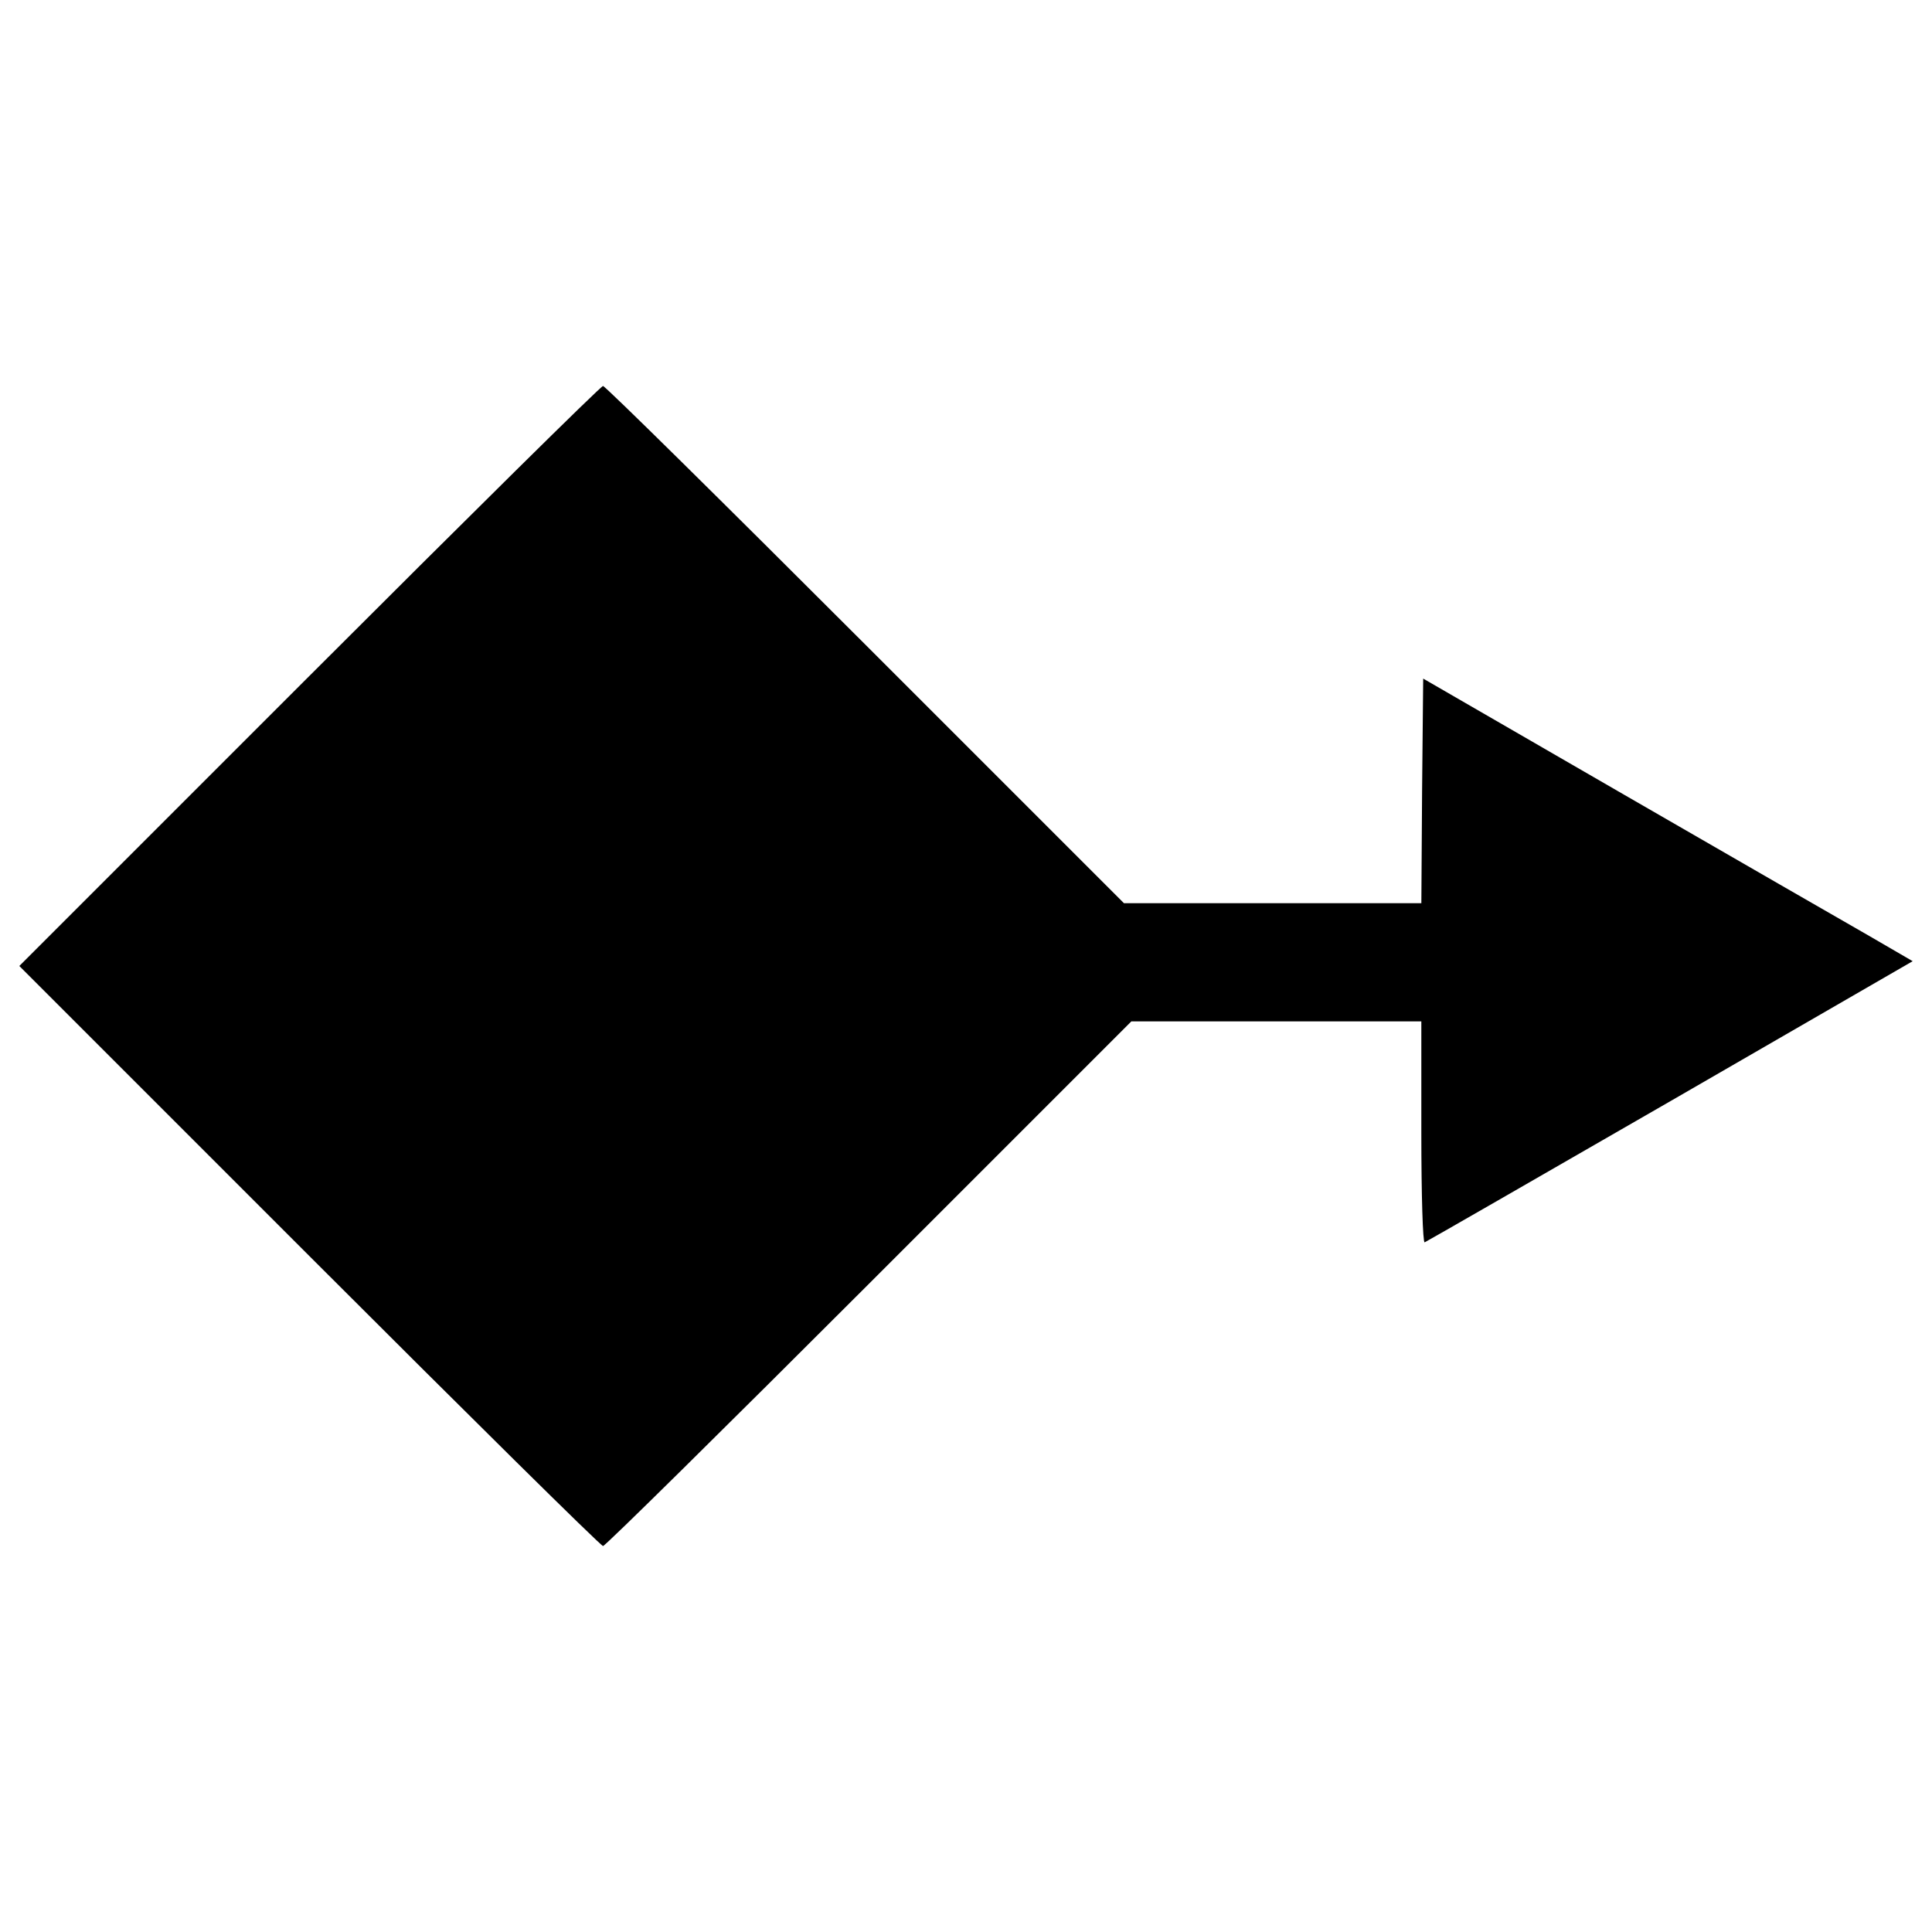
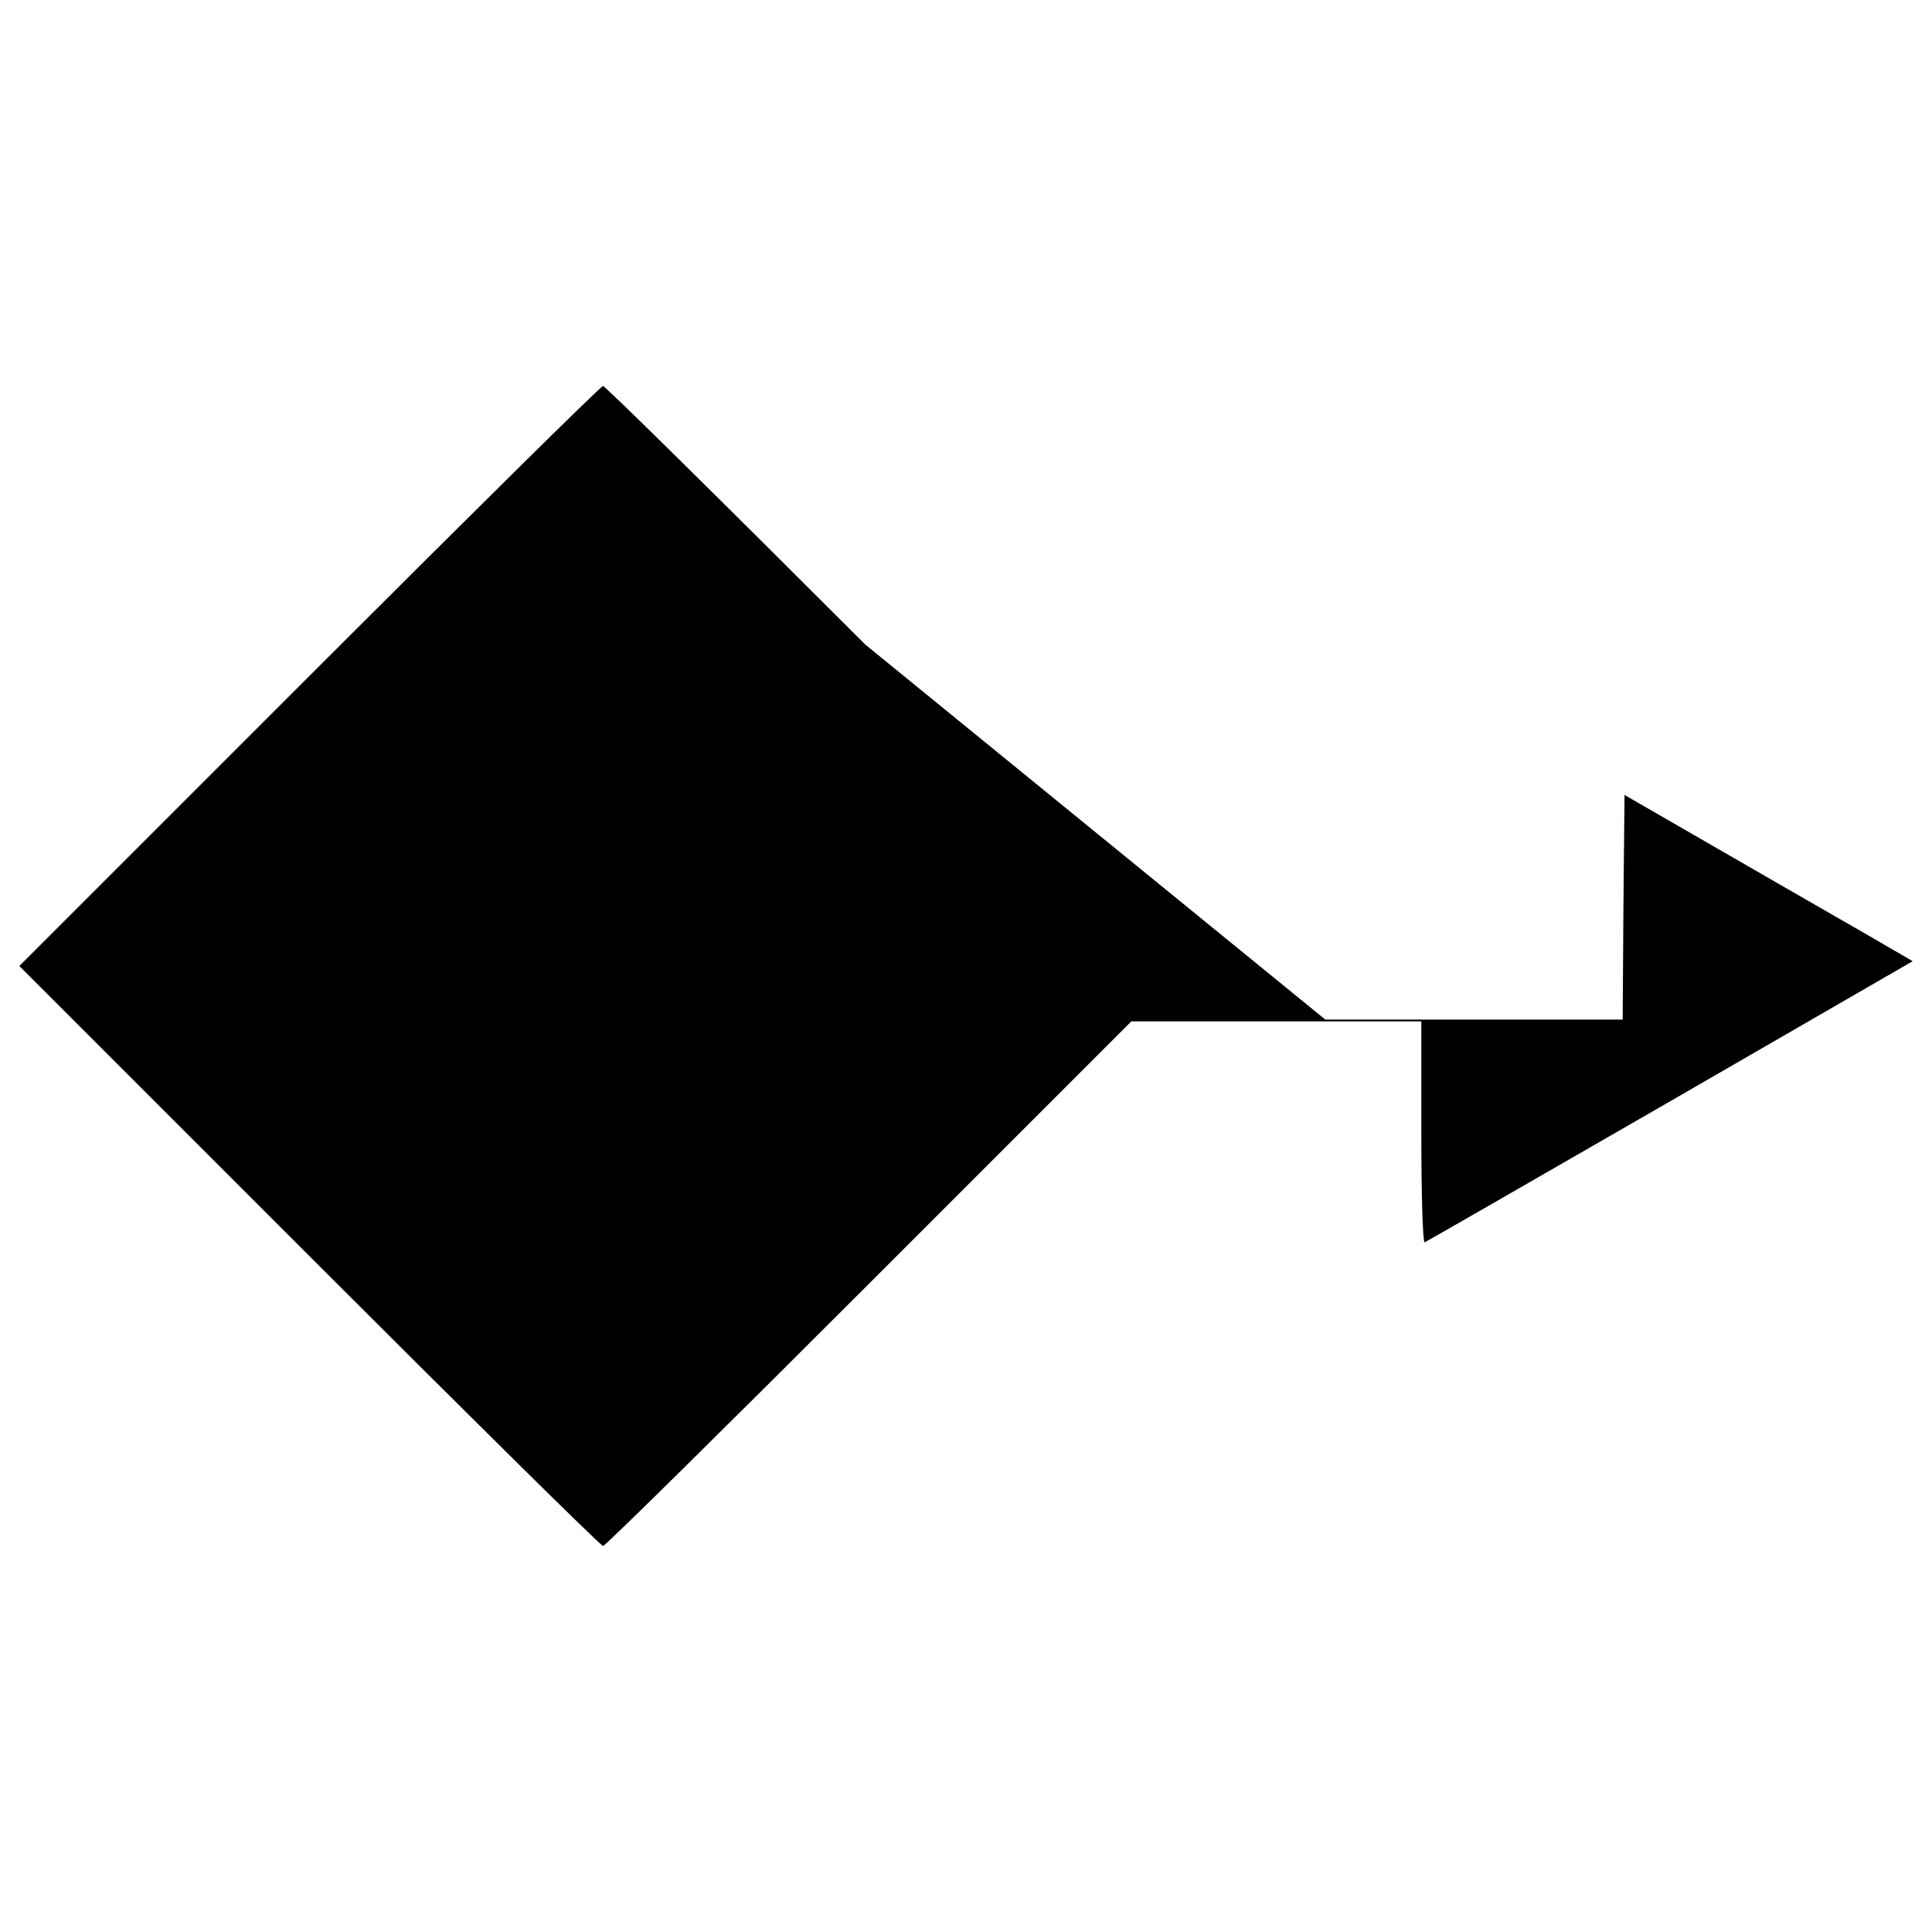
<svg xmlns="http://www.w3.org/2000/svg" version="1.1" x="0px" y="0px" viewBox="0 0 1000 1000" enable-background="new 0 0 1000 1000" xml:space="preserve">
  <g>
    <g transform="translate(0,511) scale(0.1,-0.1)">
-       <path d="M1601.1,1611.1L100,110l1501.1-1501.1c826.1-826.1,1508.7-1501.1,1520.2-1501.1s631,611.9,1376.8,1357.7L5855.7-176.8h749.6h751.5v-575.6c0-327,7.7-571.7,17.2-567.9c9.6,3.8,581.3,332.7,1271.6,730.5L9900,134.9l-223.7,130c-124.3,70.7-694.1,399.6-1267.8,730.4l-1042.1,602.3l-5.7-581.3l-3.8-581.3h-770.6h-768.7L4478.9,1773.6c-736.2,736.2-1346.2,1338.5-1357.7,1338.5S2427.1,2437.1,1601.1,1611.1z" />
+       <path d="M1601.1,1611.1L100,110l1501.1-1501.1c826.1-826.1,1508.7-1501.1,1520.2-1501.1s631,611.9,1376.8,1357.7L5855.7-176.8h749.6h751.5v-575.6c0-327,7.7-571.7,17.2-567.9c9.6,3.8,581.3,332.7,1271.6,730.5L9900,134.9l-223.7,130c-124.3,70.7-694.1,399.6-1267.8,730.4l-5.7-581.3l-3.8-581.3h-770.6h-768.7L4478.9,1773.6c-736.2,736.2-1346.2,1338.5-1357.7,1338.5S2427.1,2437.1,1601.1,1611.1z" />
    </g>
  </g>
</svg>